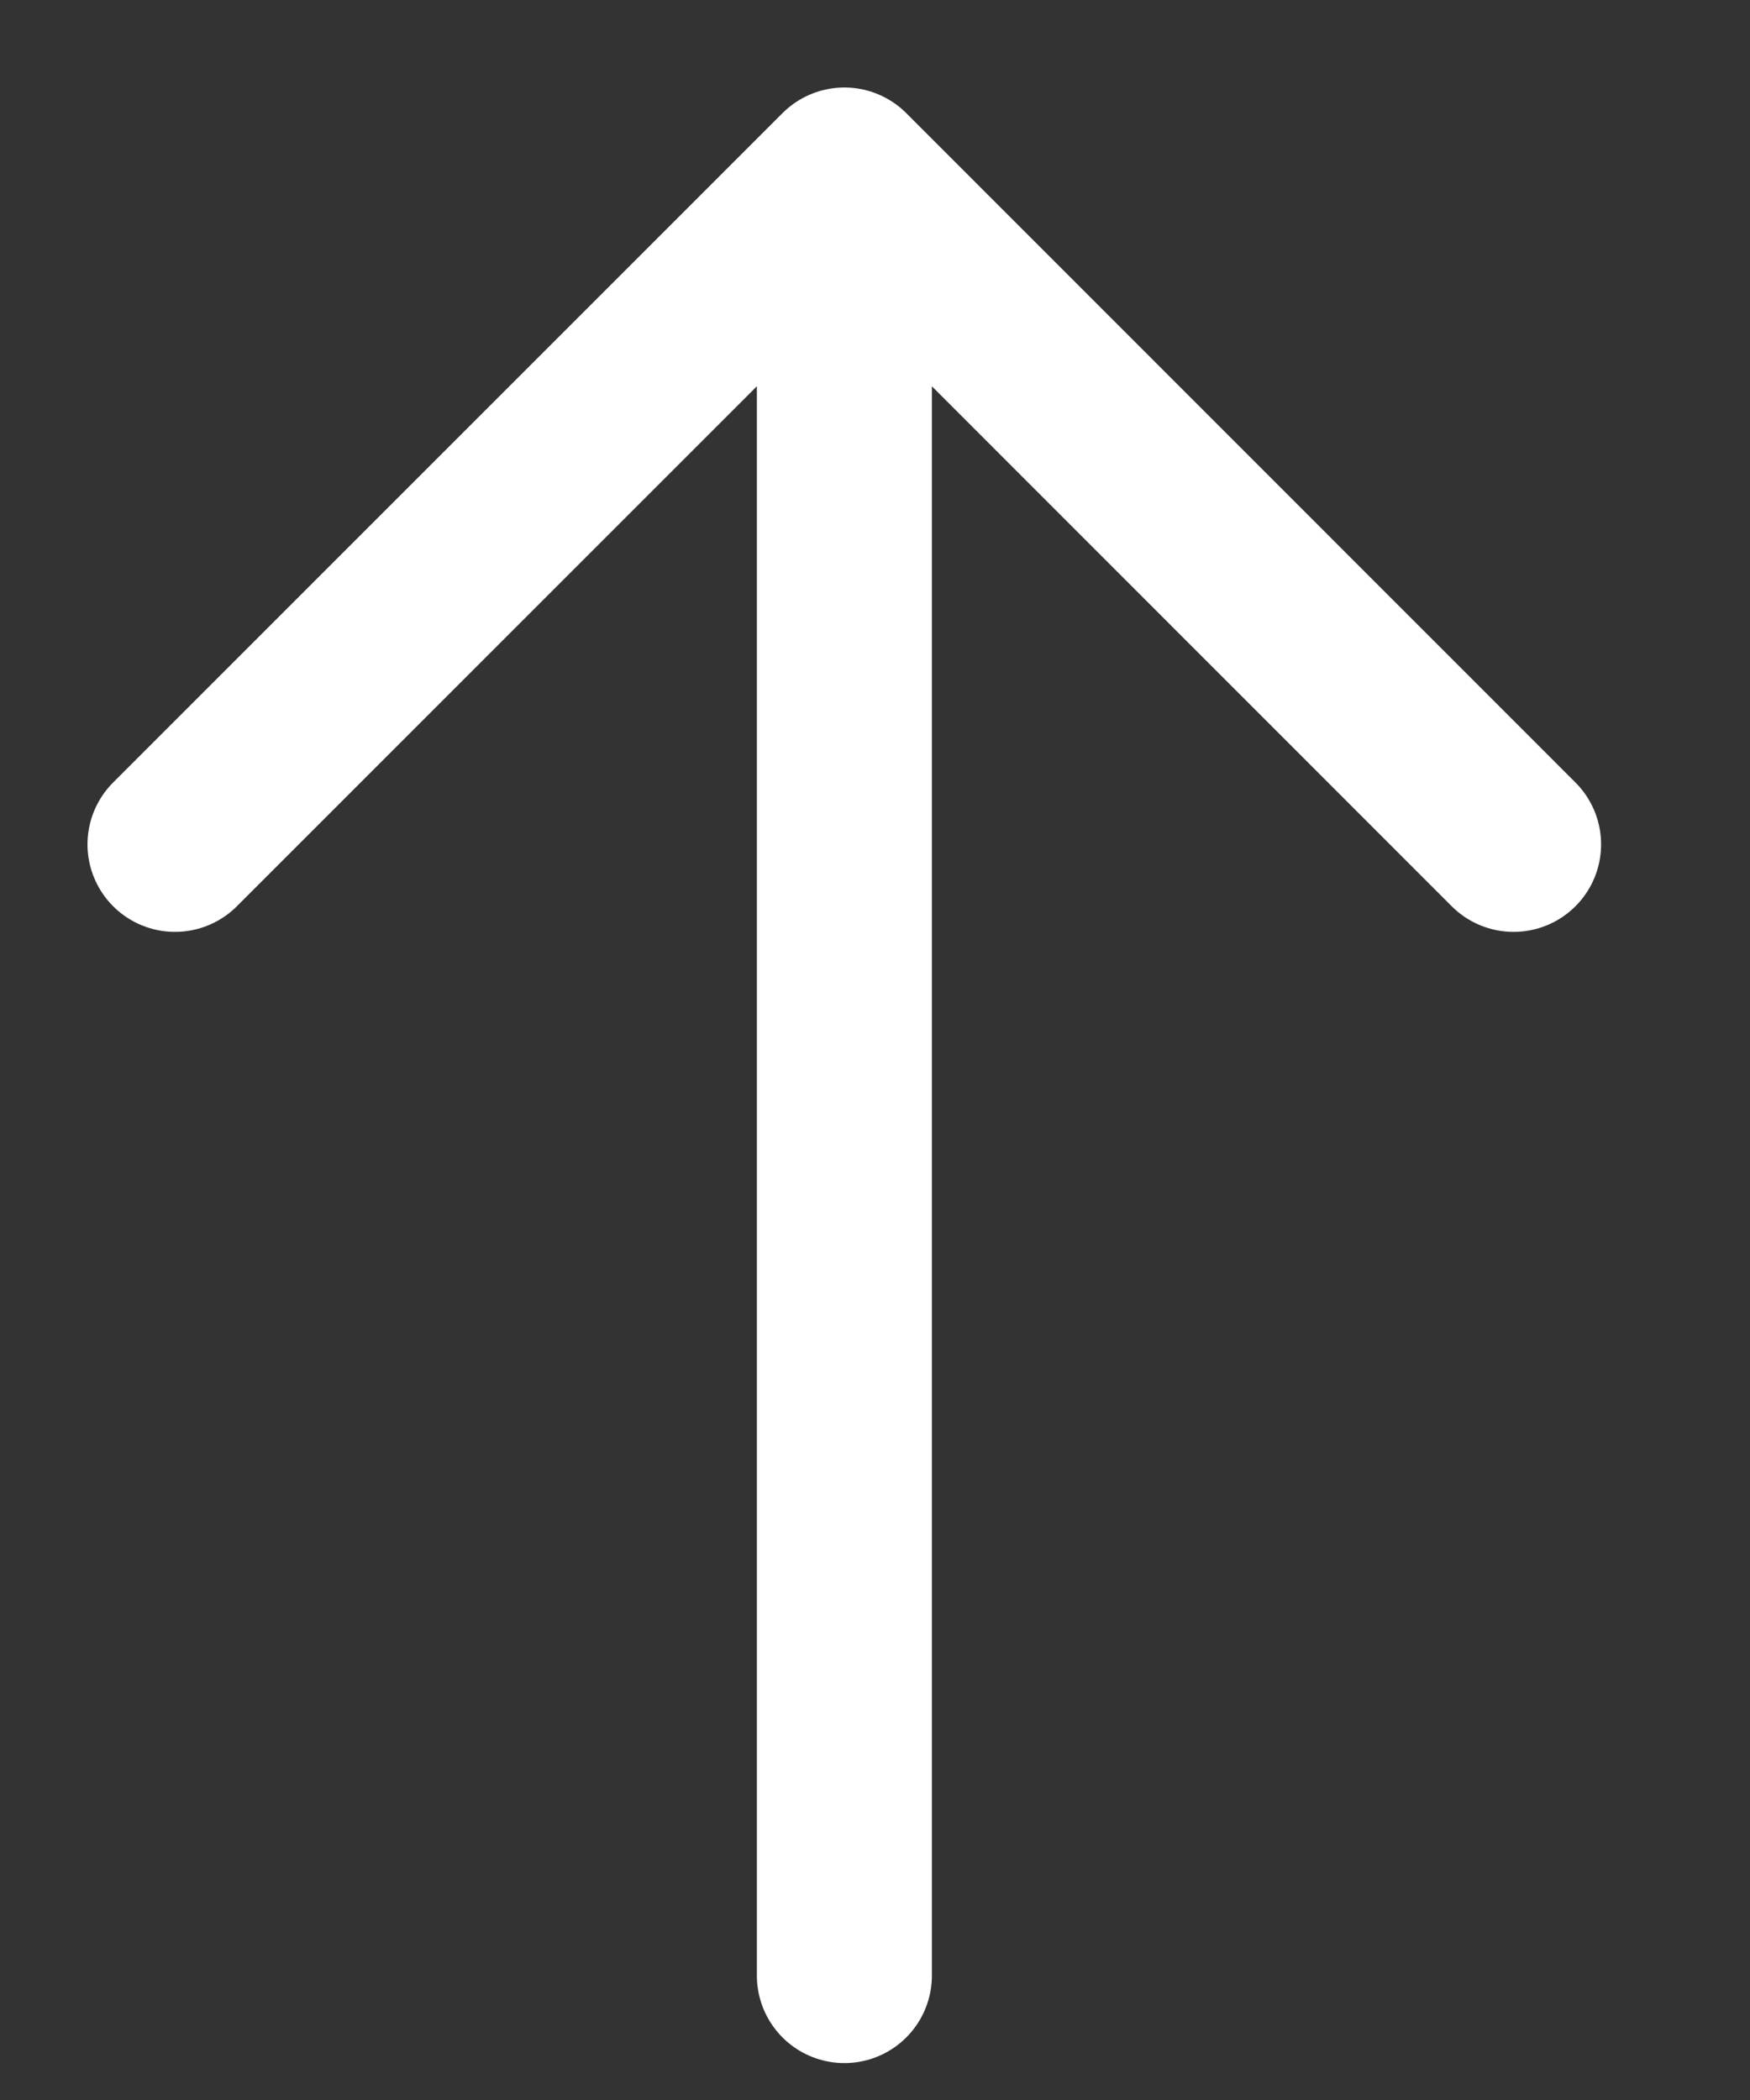
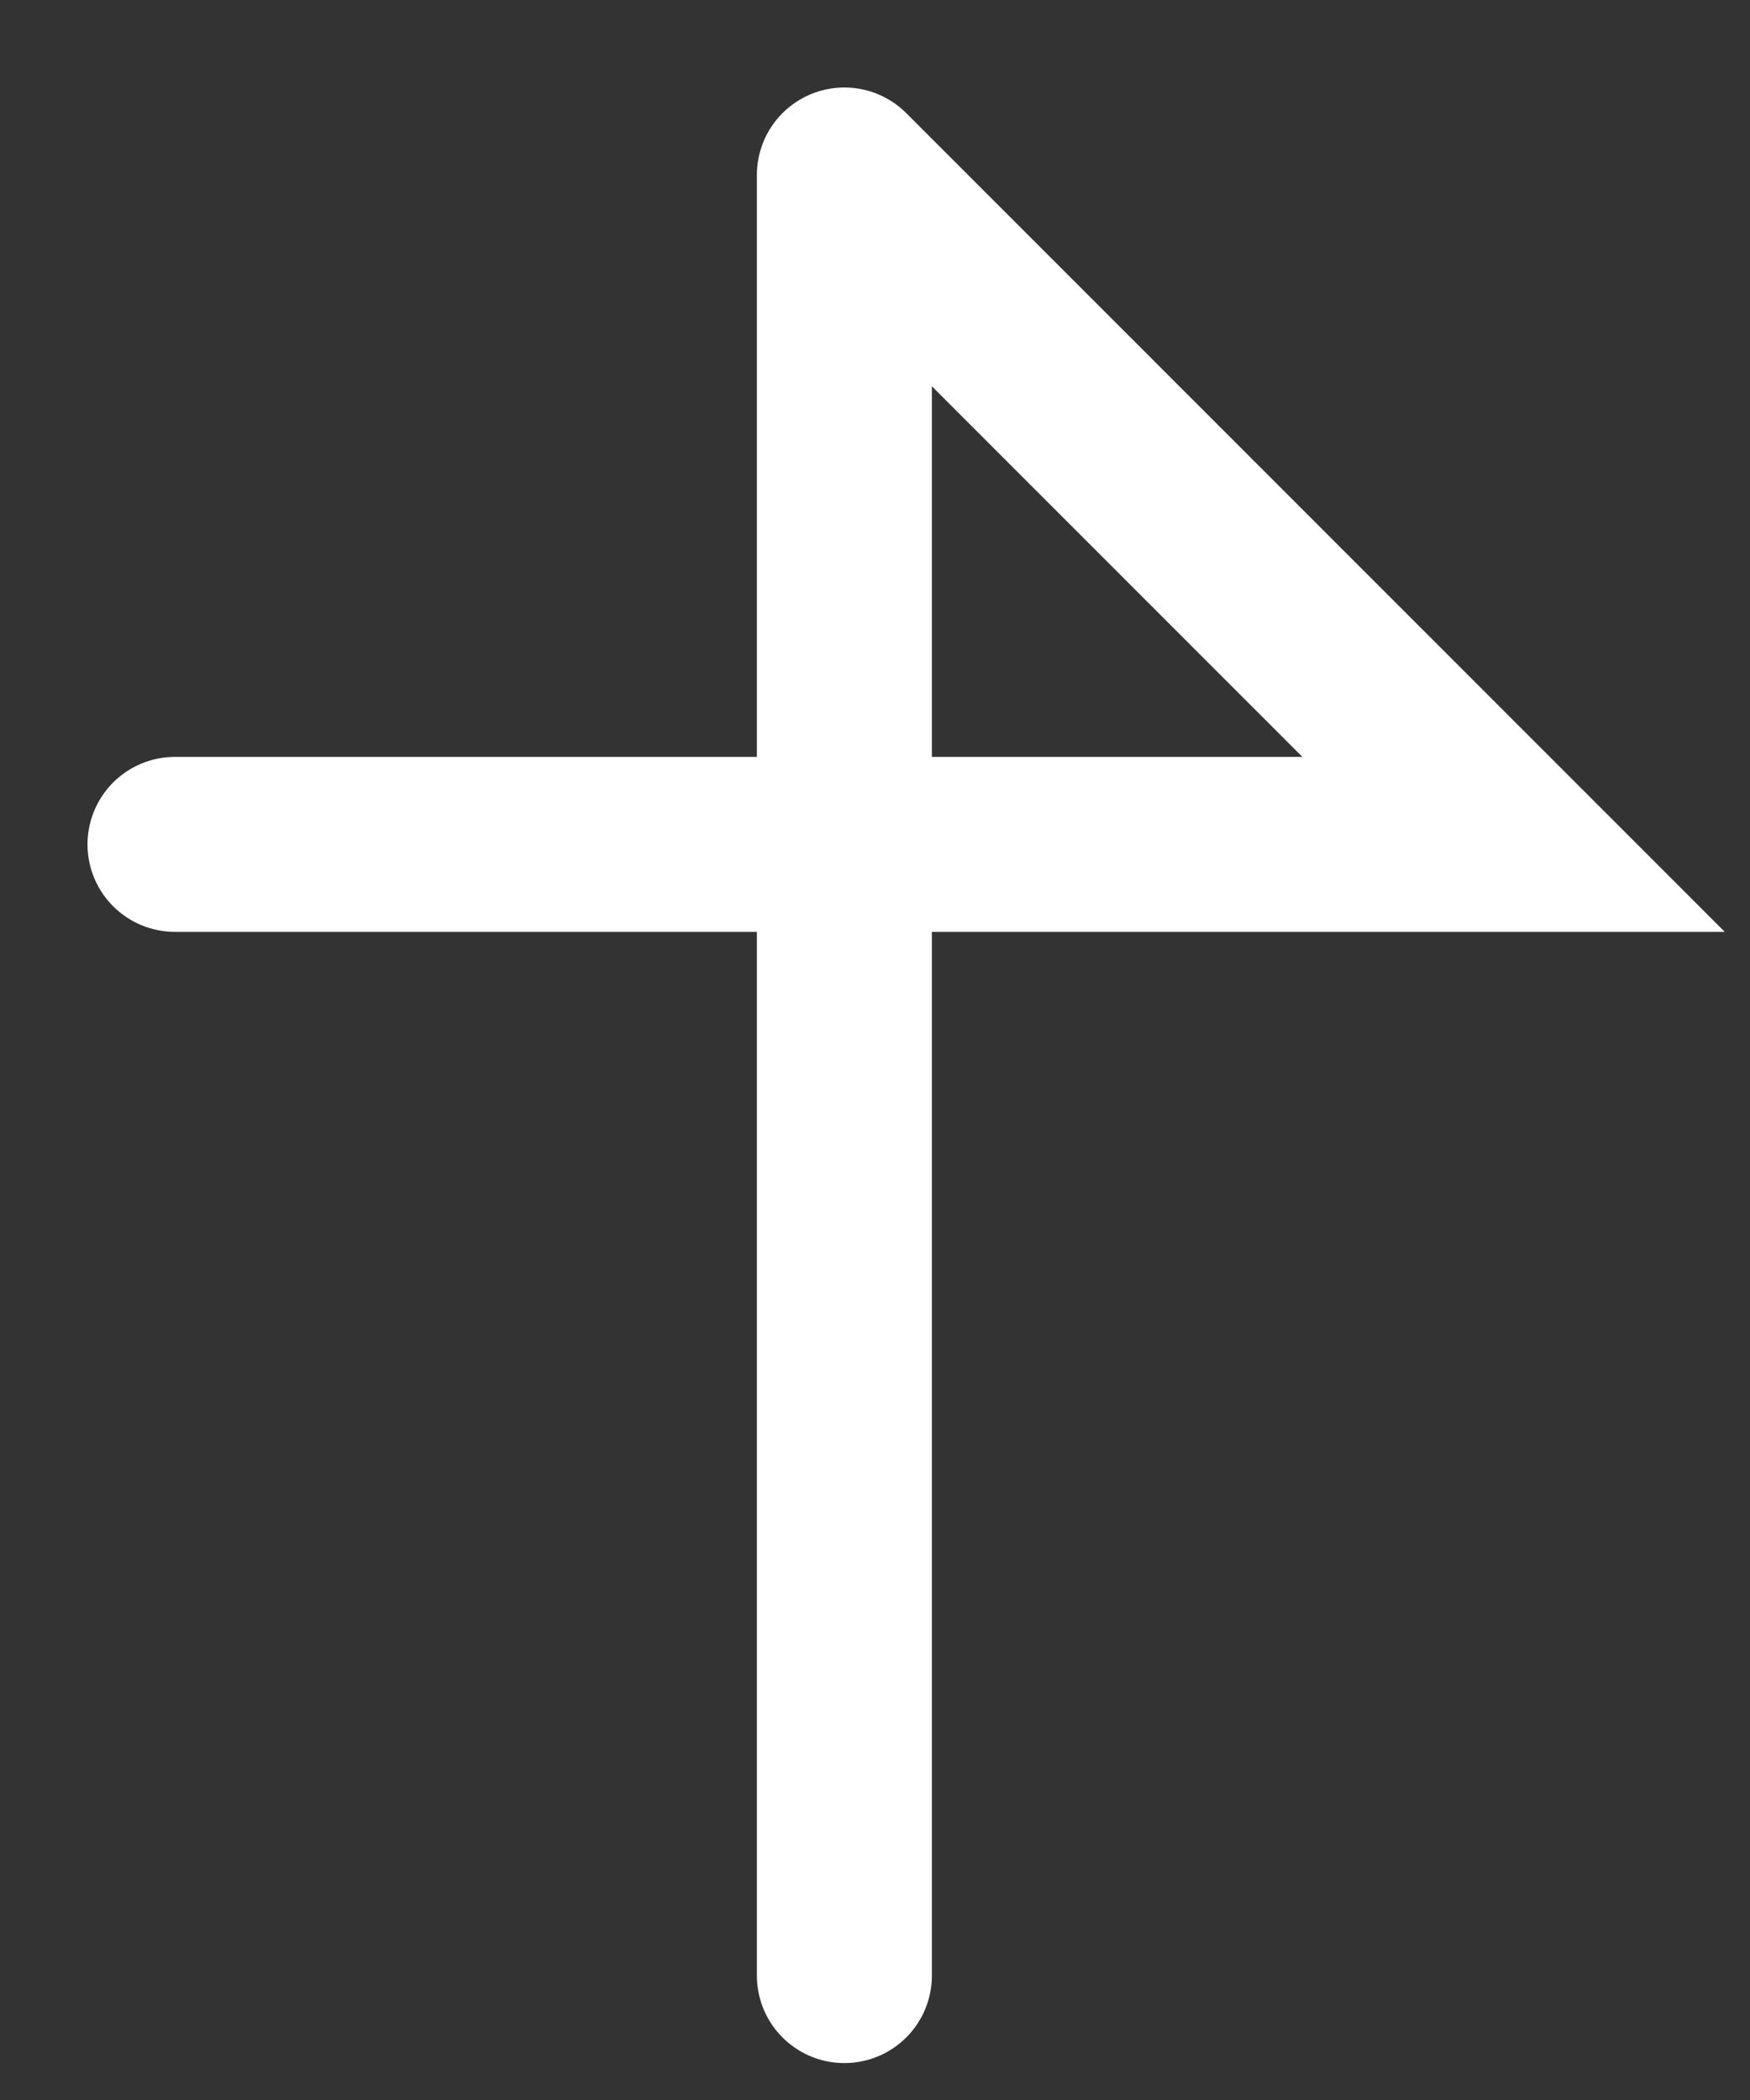
<svg xmlns="http://www.w3.org/2000/svg" fill="none" height="100%" overflow="visible" preserveAspectRatio="none" style="display: block;" viewBox="0 0 10 12" width="100%">
  <rect x="0" y="0" width="10" height="12" fill="#333333" stroke="none" />
-   <path d="M4.825 1L8.649 4.825M4.825 1L1 4.825M4.825 1L4.825 11.289" id="Vector" stroke="white" stroke-linecap="round" />
+   <path d="M4.825 1L8.649 4.825L1 4.825M4.825 1L4.825 11.289" id="Vector" stroke="white" stroke-linecap="round" />
</svg>